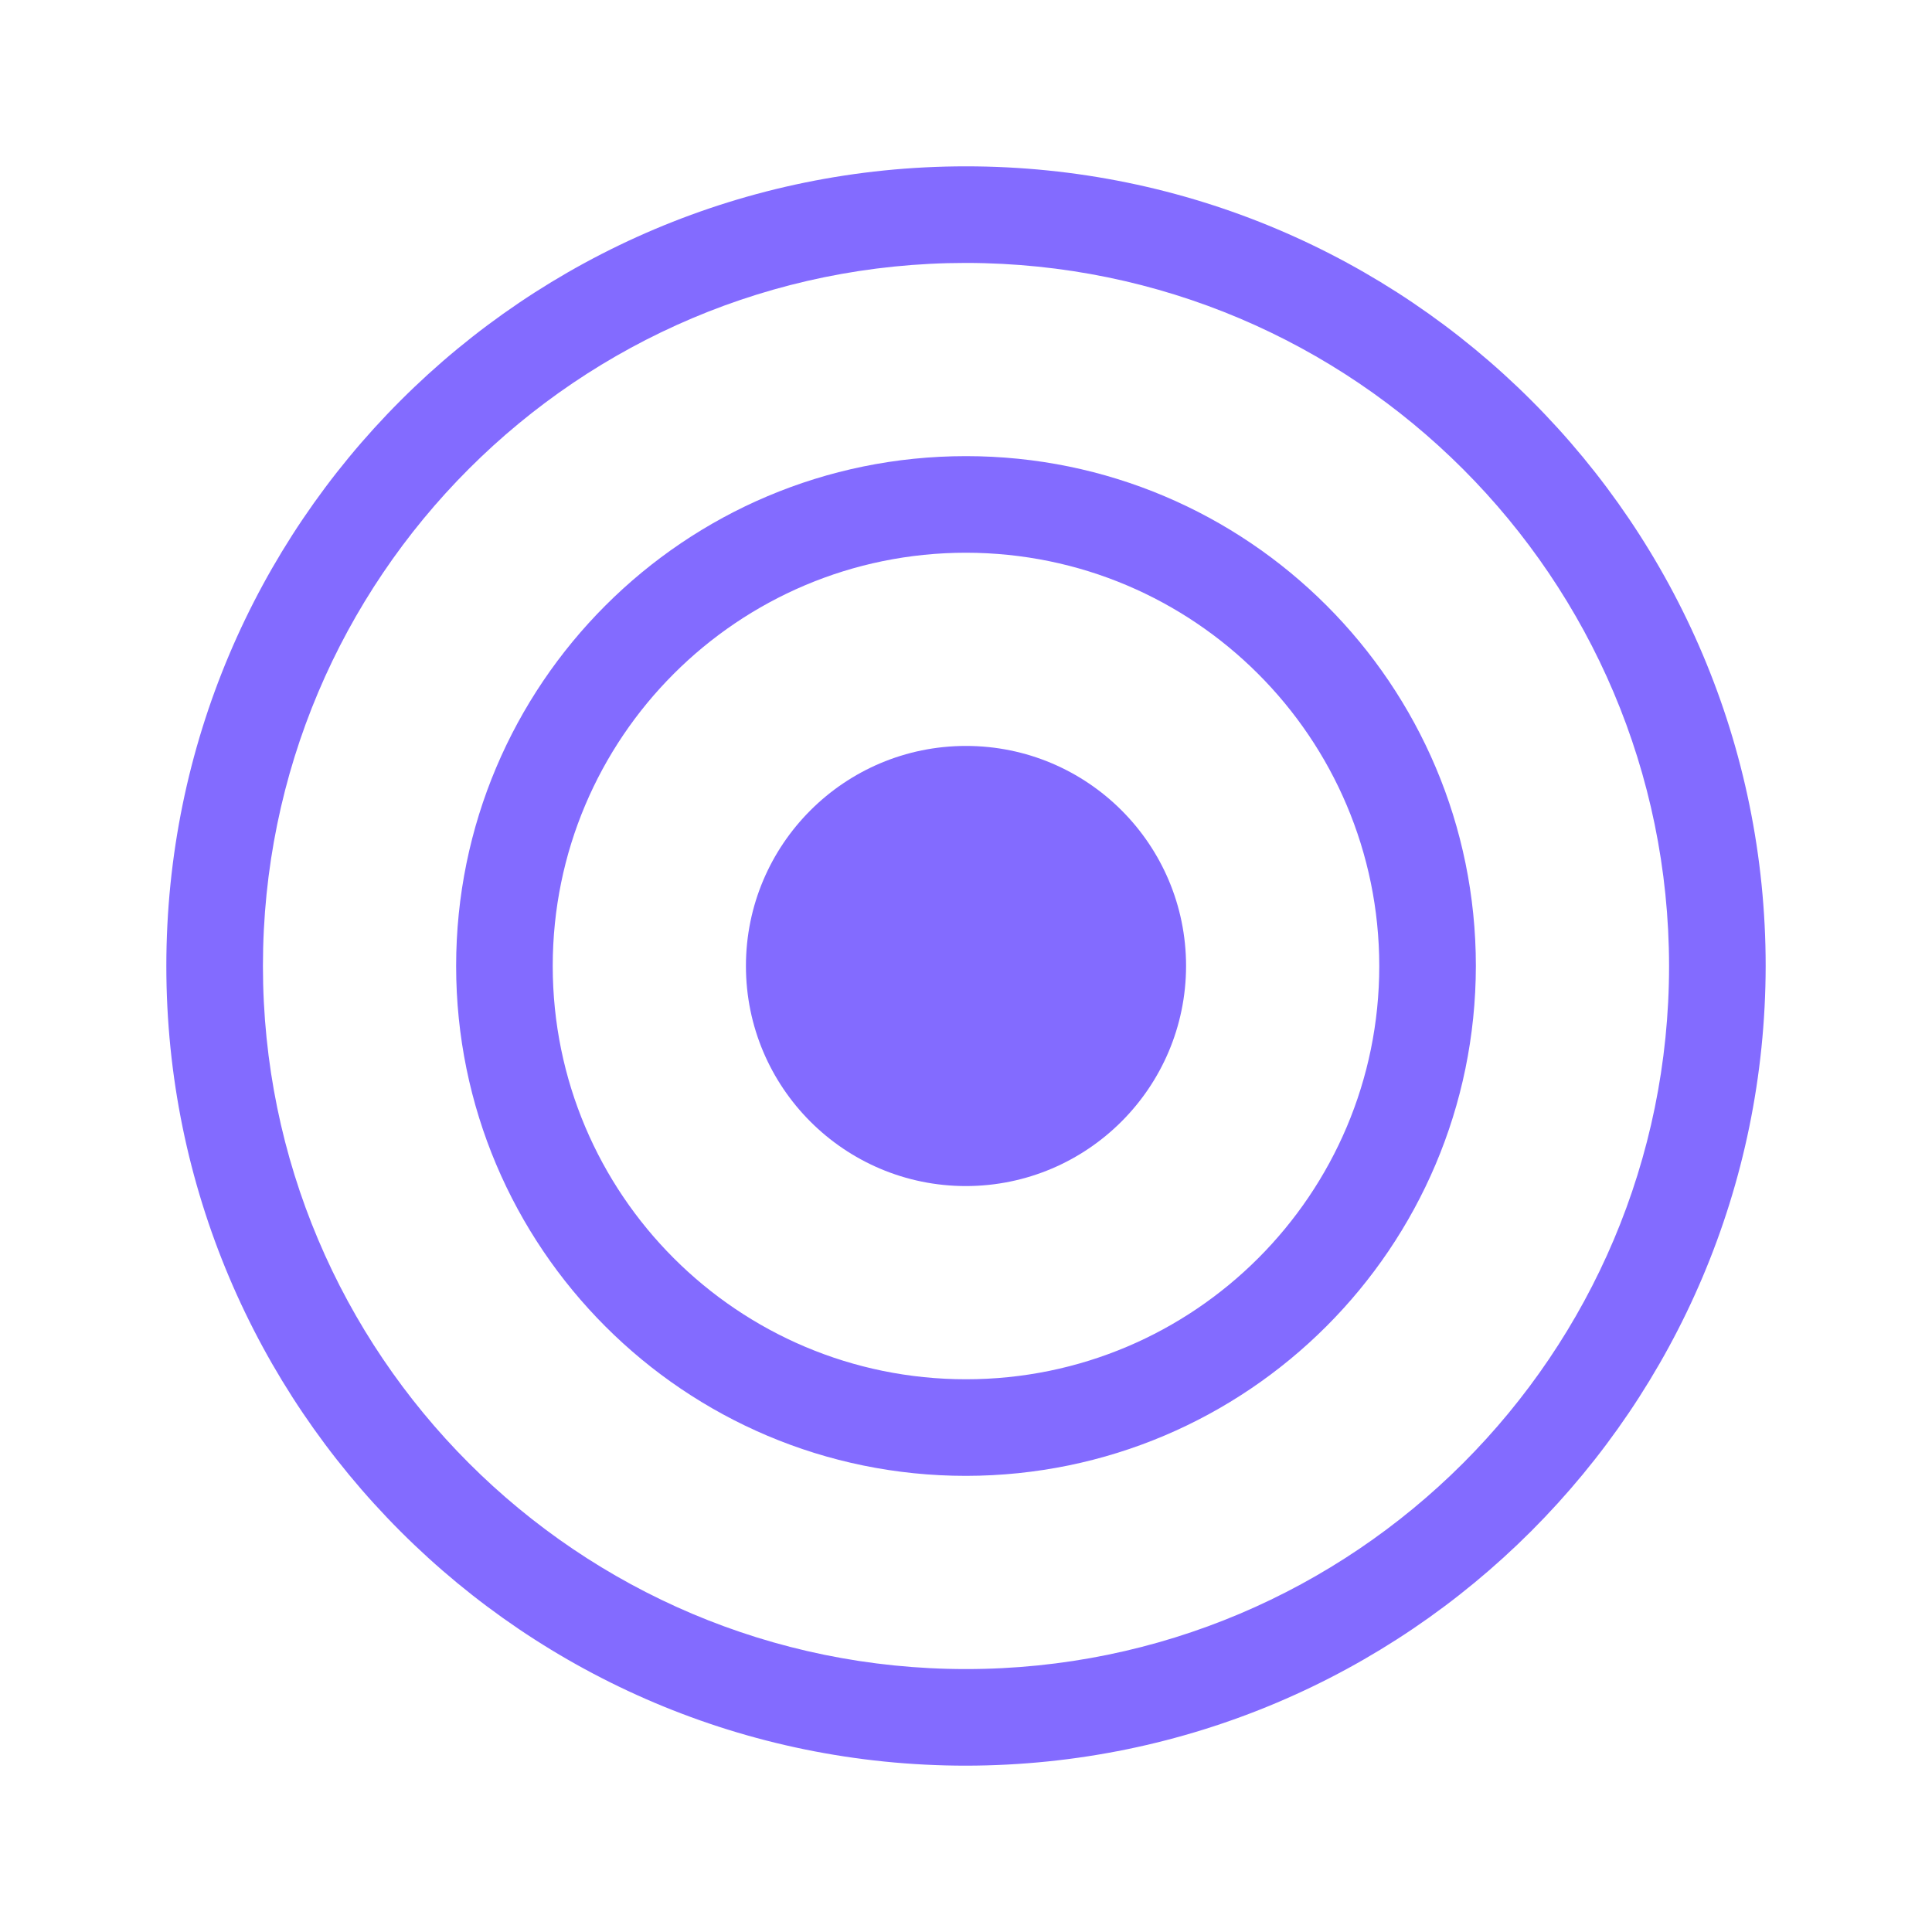
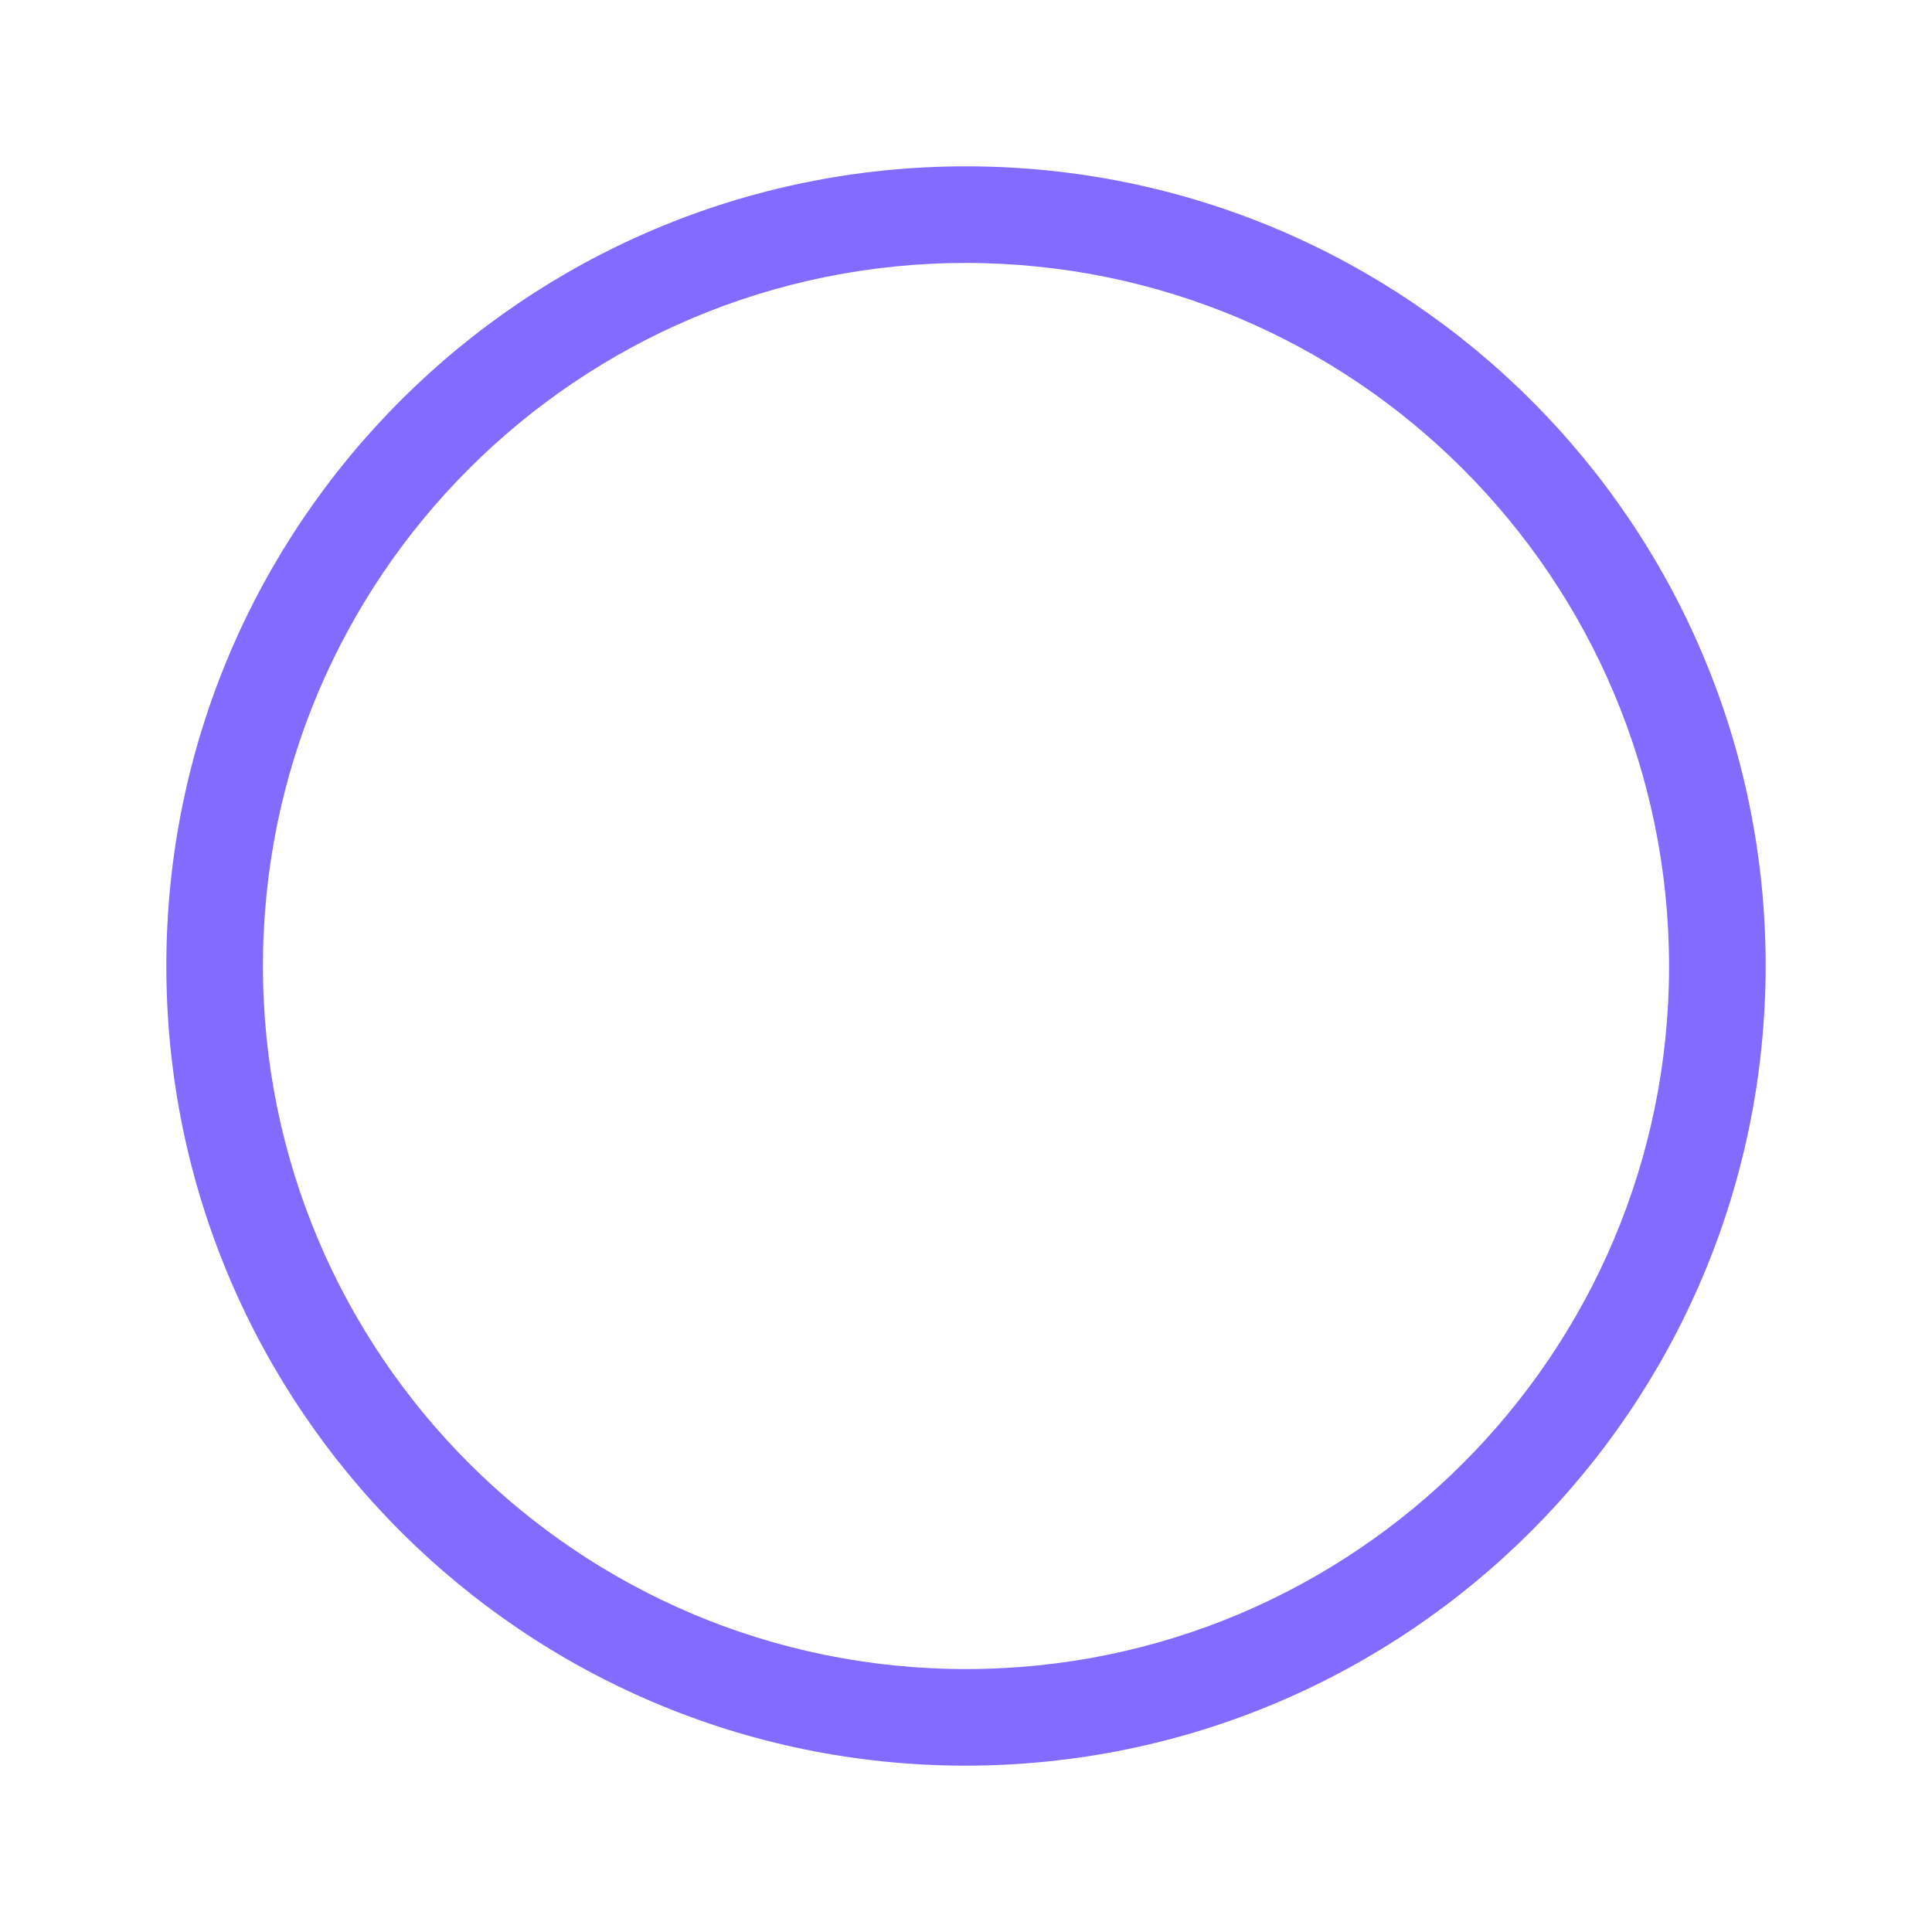
<svg xmlns="http://www.w3.org/2000/svg" version="1.1" width="32" height="32" viewBox="0 0 32 32" fill="#836BFF">
  <title>atar</title>
  <path d="M16 29.245c-7.315 0-13.245-5.93-13.245-13.245s5.93-13.245 13.245-13.245c7.315 0 13.245 5.93 13.245 13.245v0c-0.009 7.312-5.933 13.236-13.244 13.245h-0.001zM16 4.355c-6.431 0-11.645 5.214-11.645 11.645s5.214 11.645 11.645 11.645c6.431 0 11.645-5.214 11.645-11.645v0c-0.006-6.429-5.216-11.639-11.644-11.645h-0.001z" />
-   <path d="M16 24.445c-4.664 0-8.445-3.781-8.445-8.445s3.781-8.445 8.445-8.445c4.664 0 8.445 3.781 8.445 8.445v0c-0.006 4.662-3.783 8.439-8.444 8.445h-0.001zM16 9.155c-3.78 0-6.845 3.065-6.845 6.845s3.065 6.845 6.845 6.845c3.78 0 6.845-3.065 6.845-6.845v0c-0.003-3.779-3.066-6.842-6.845-6.845h-0z" />
-   <path d="M16 19.645c-2.013 0-3.645-1.632-3.645-3.645s1.632-3.645 3.645-3.645c2.013 0 3.645 1.632 3.645 3.645v0c-0.003 2.012-1.633 3.642-3.645 3.645h-0z" />
</svg>